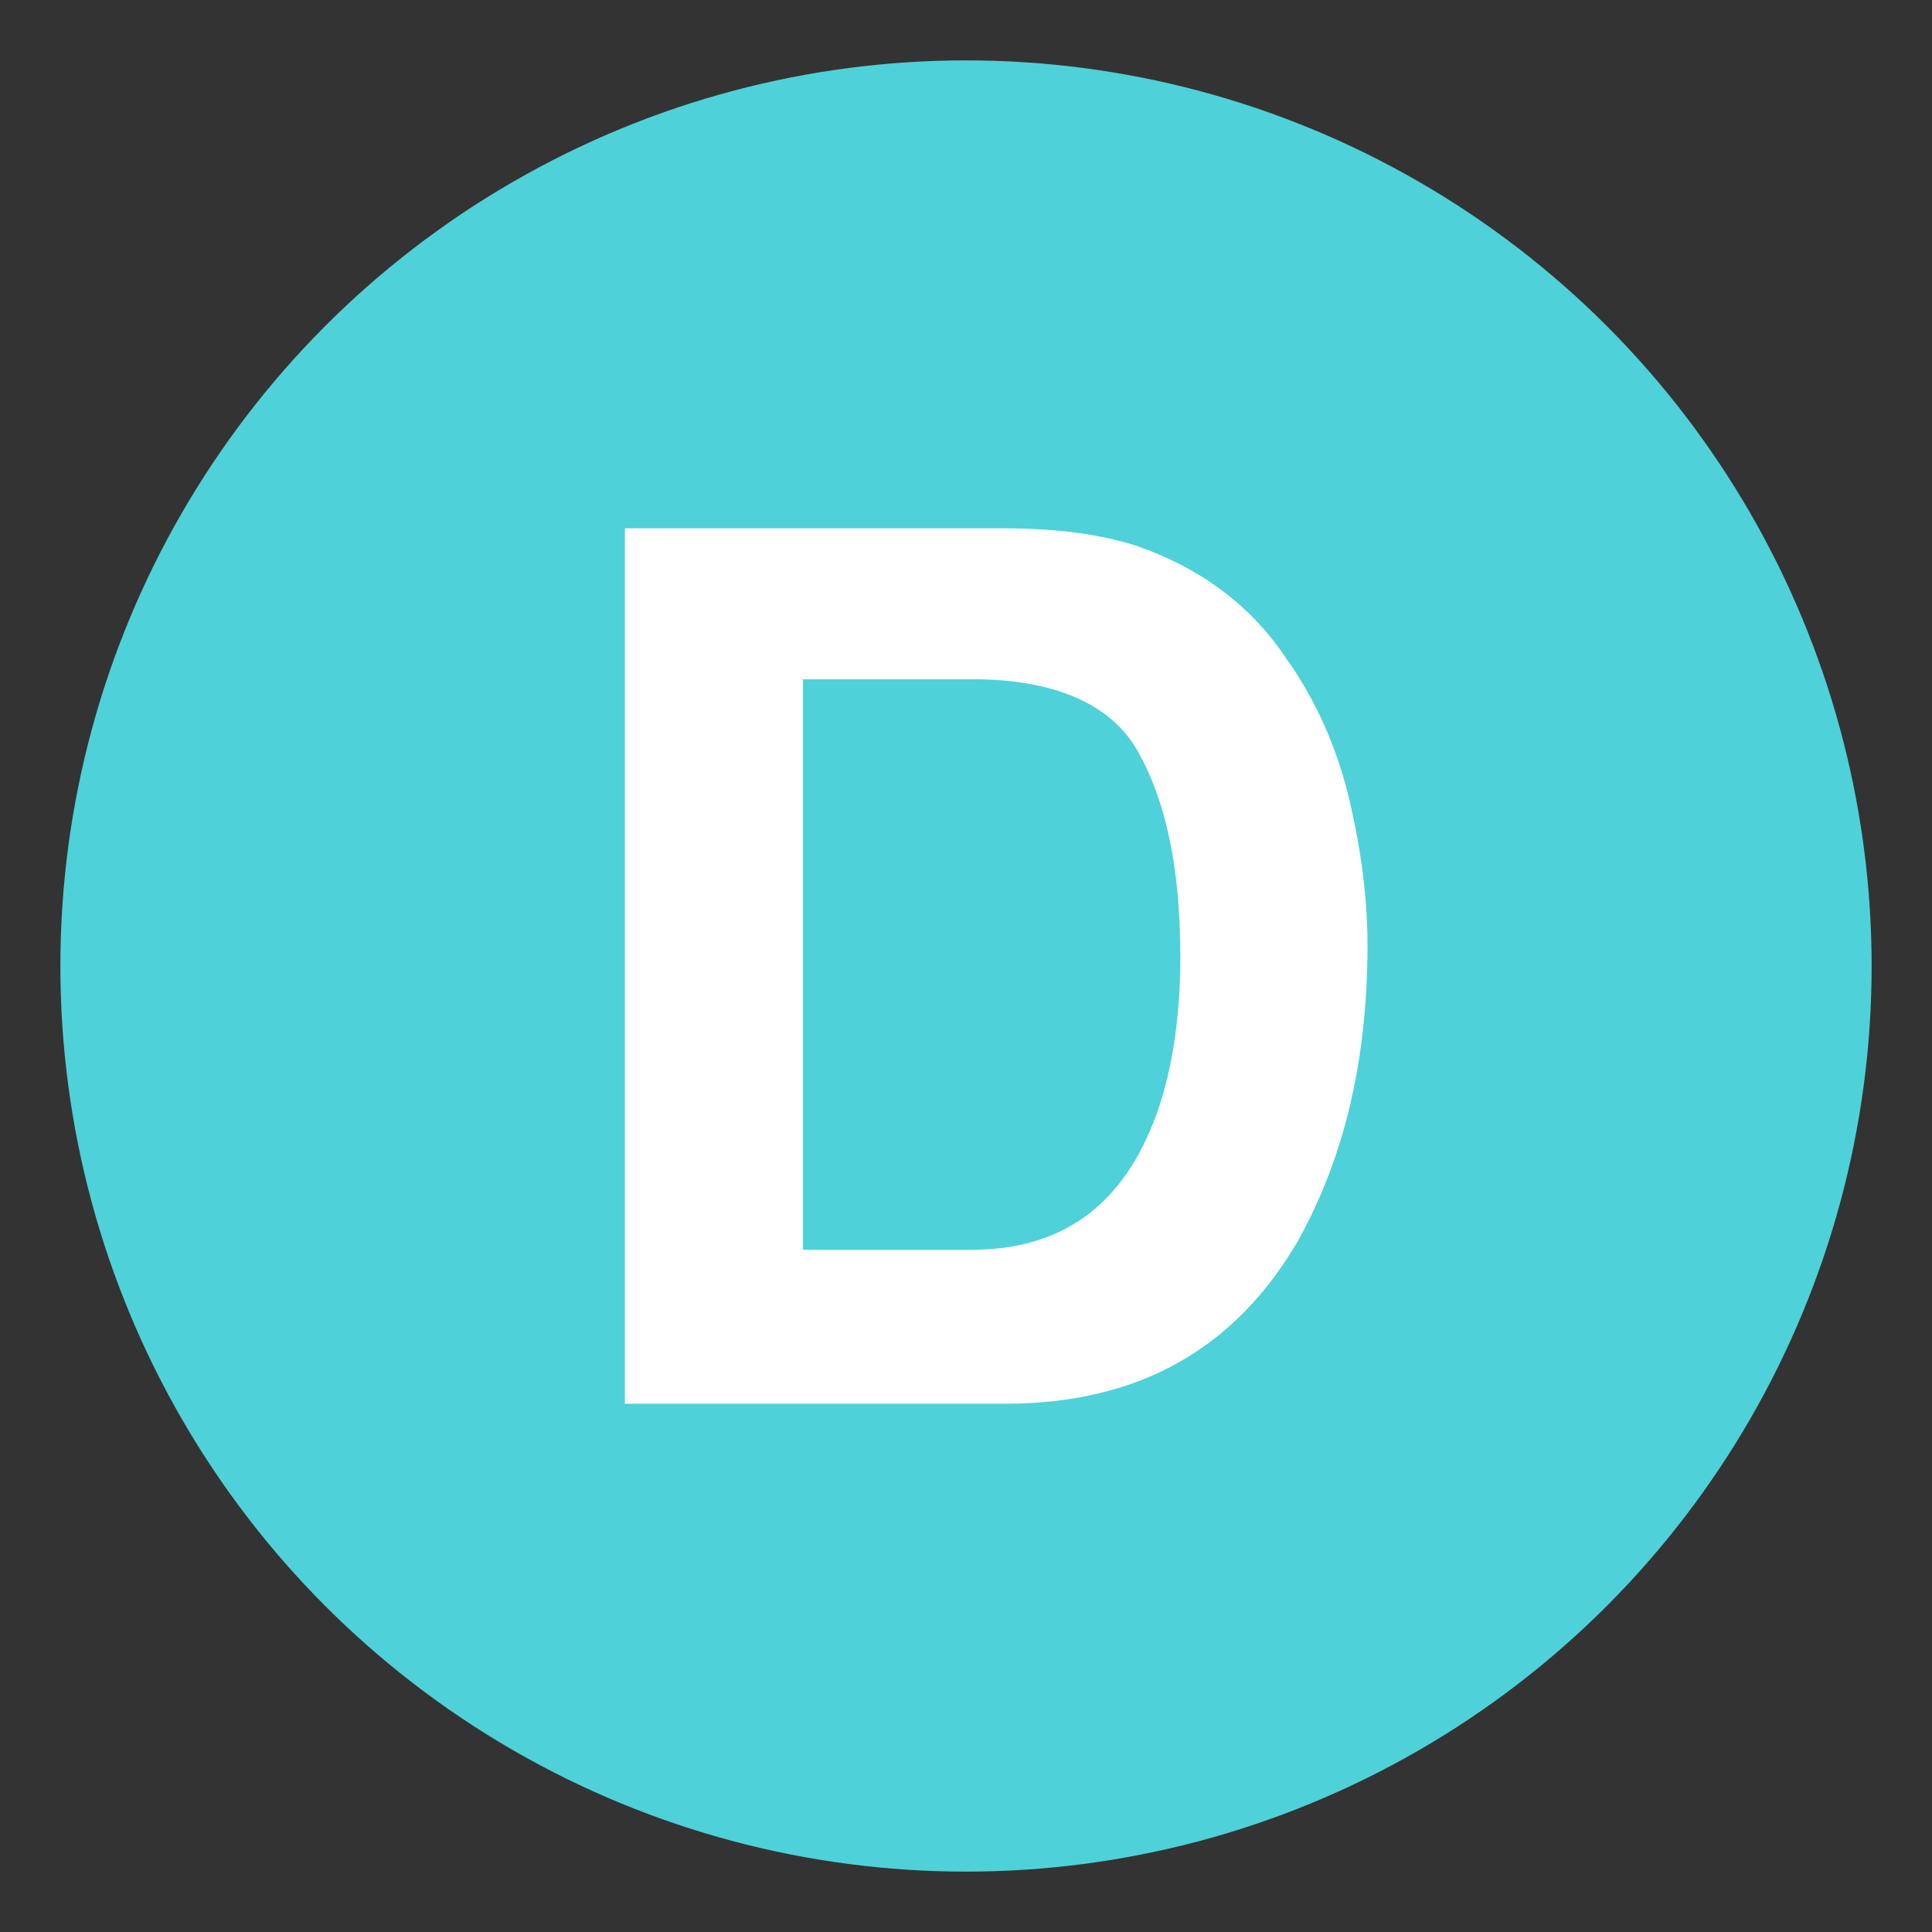
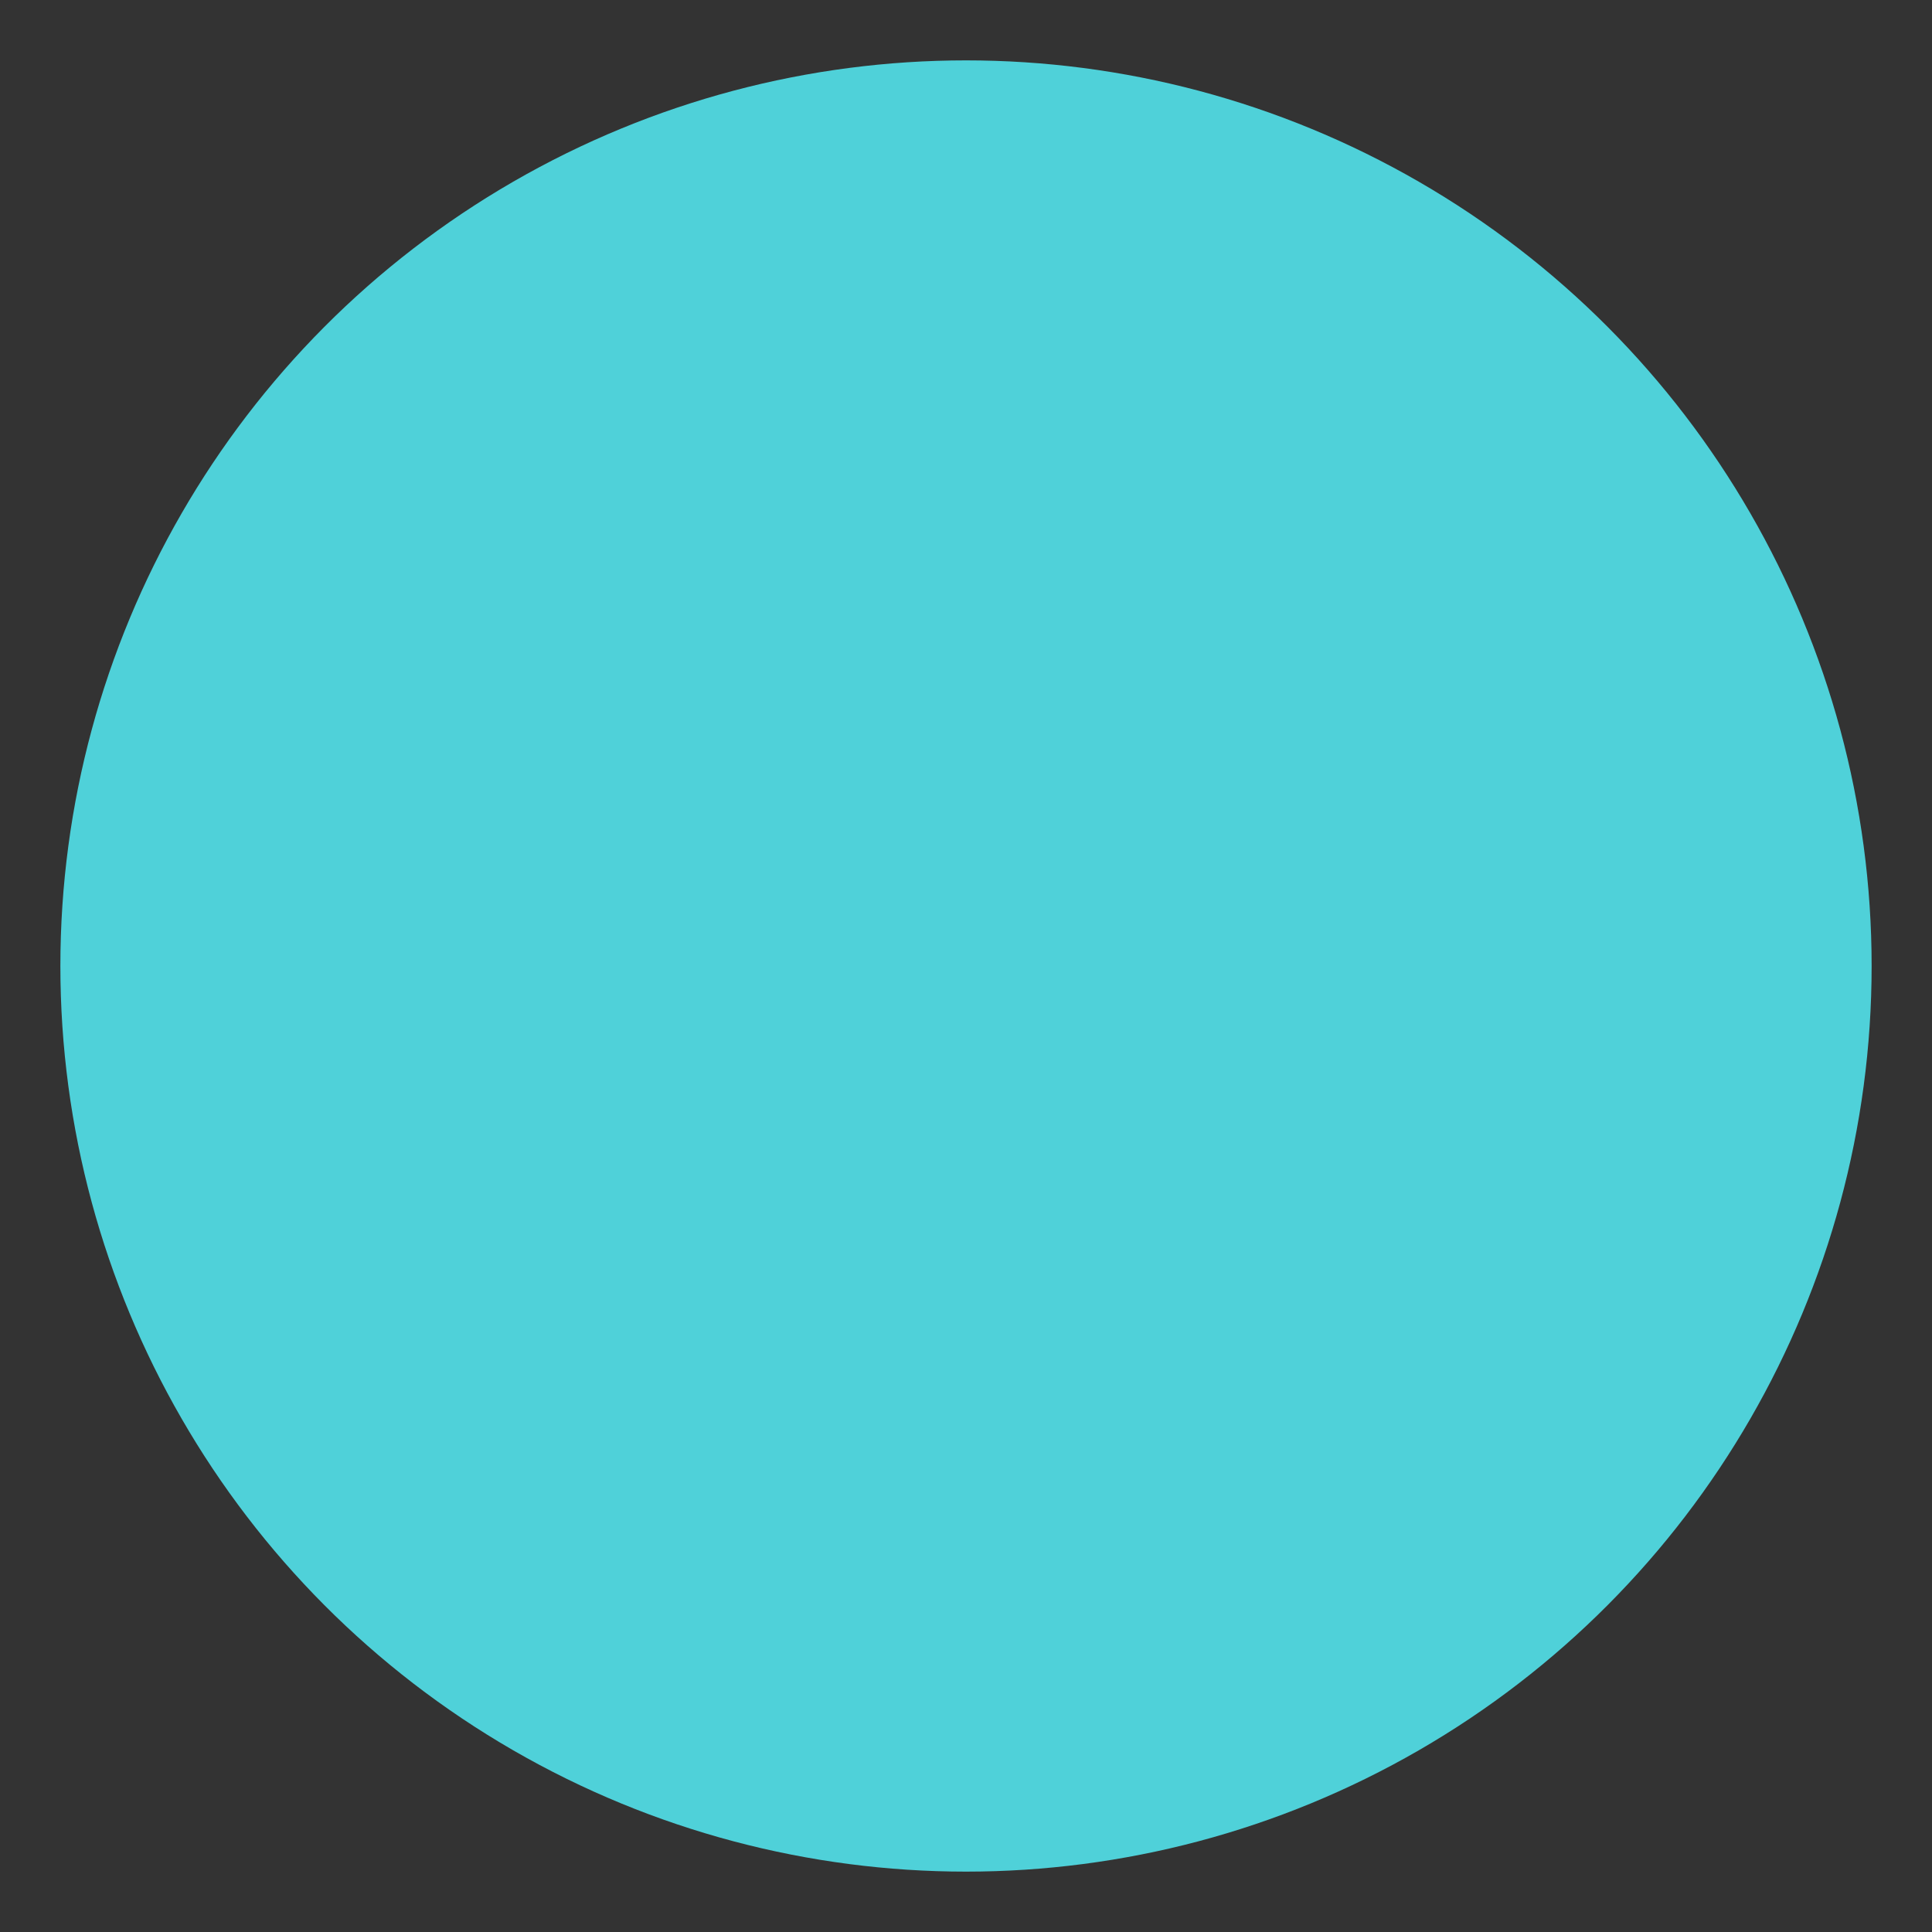
<svg xmlns="http://www.w3.org/2000/svg" viewBox="0 0 64 64" enable-background="new 0 0 64 64">
  <rect x="0" y="0" width="64" height="64" fill="#333333" stroke="none" />
  <circle cx="32" cy="32" r="30" fill="#4fd1d9" />
-   <path d="m37.7 18.1c2 .7 3.7 1.9 4.9 3.7 1 1.4 1.7 3 2.1 4.7s.6 3.3.6 4.8c0 3.9-.8 7.1-2.3 9.8-2.1 3.6-5.3 5.4-9.7 5.4h-12.6v-29h12.5c1.8 0 3.3.2 4.5.6m-11.1 4.4v18.9h5.6c2.9 0 4.9-1.4 6-4.2.6-1.5.9-3.4.9-5.5 0-3-.5-5.2-1.4-6.8-.9-1.6-2.8-2.4-5.5-2.4h-5.6" fill="#fff" />
</svg>